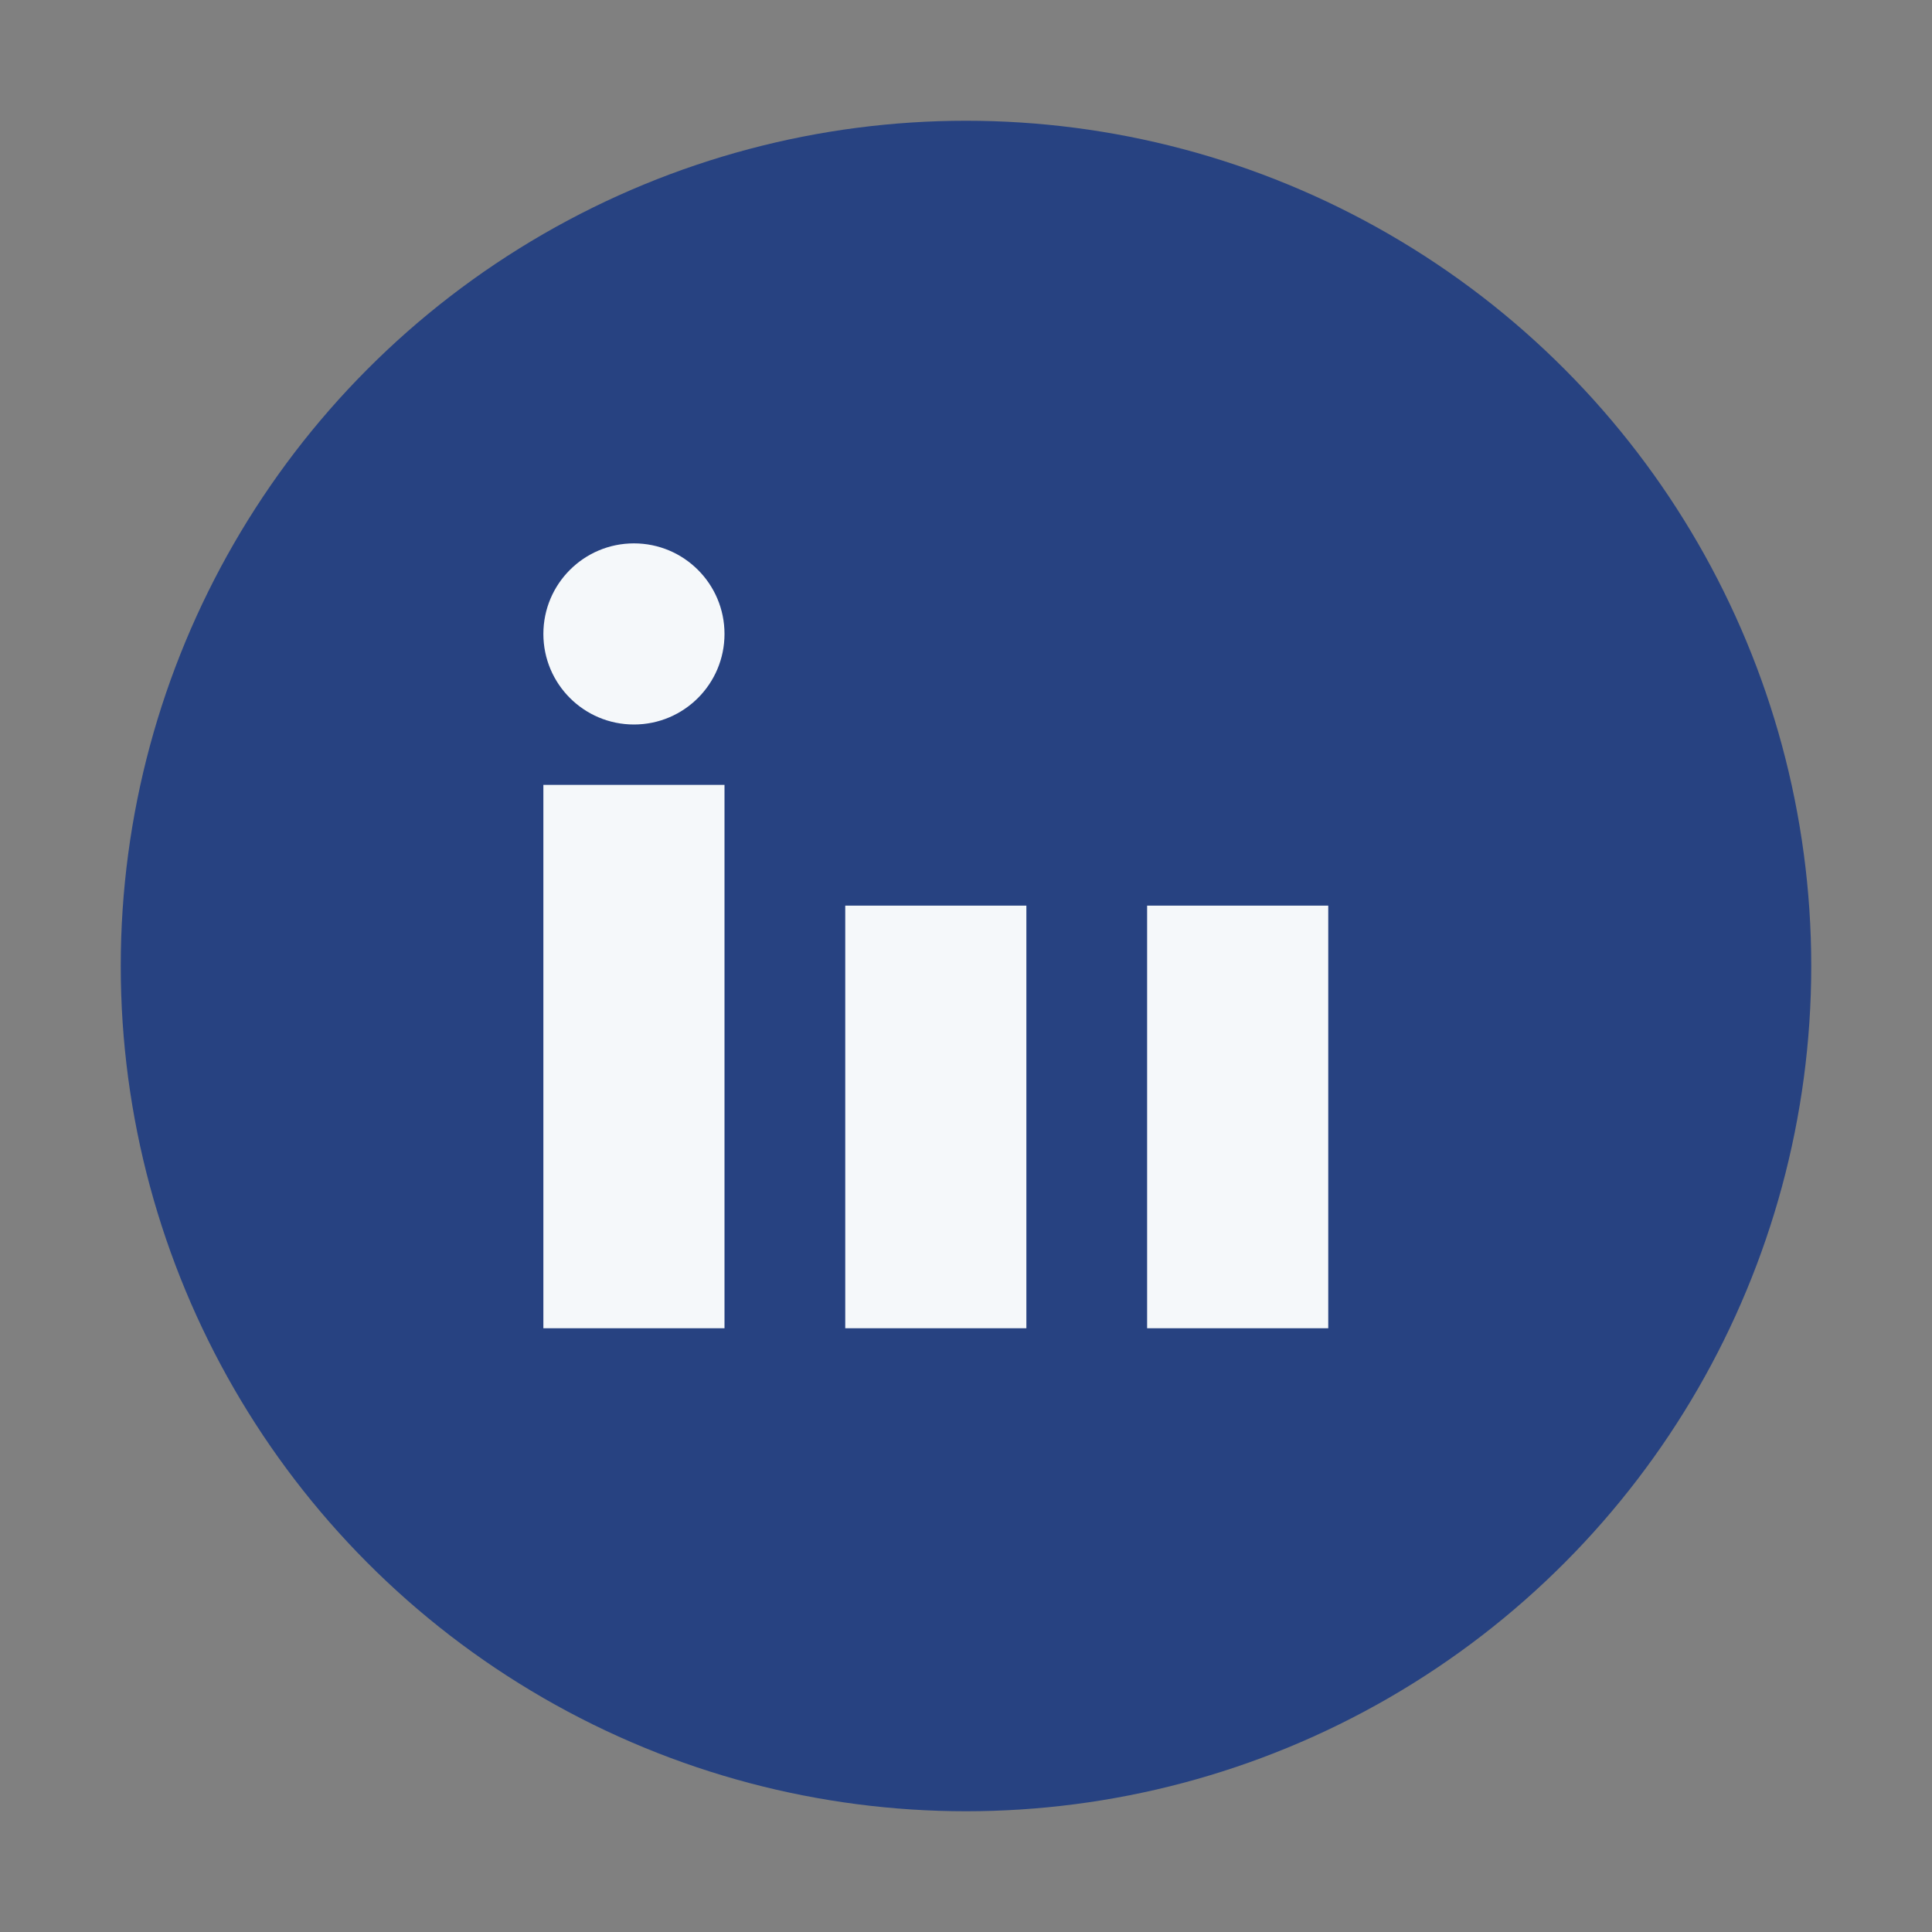
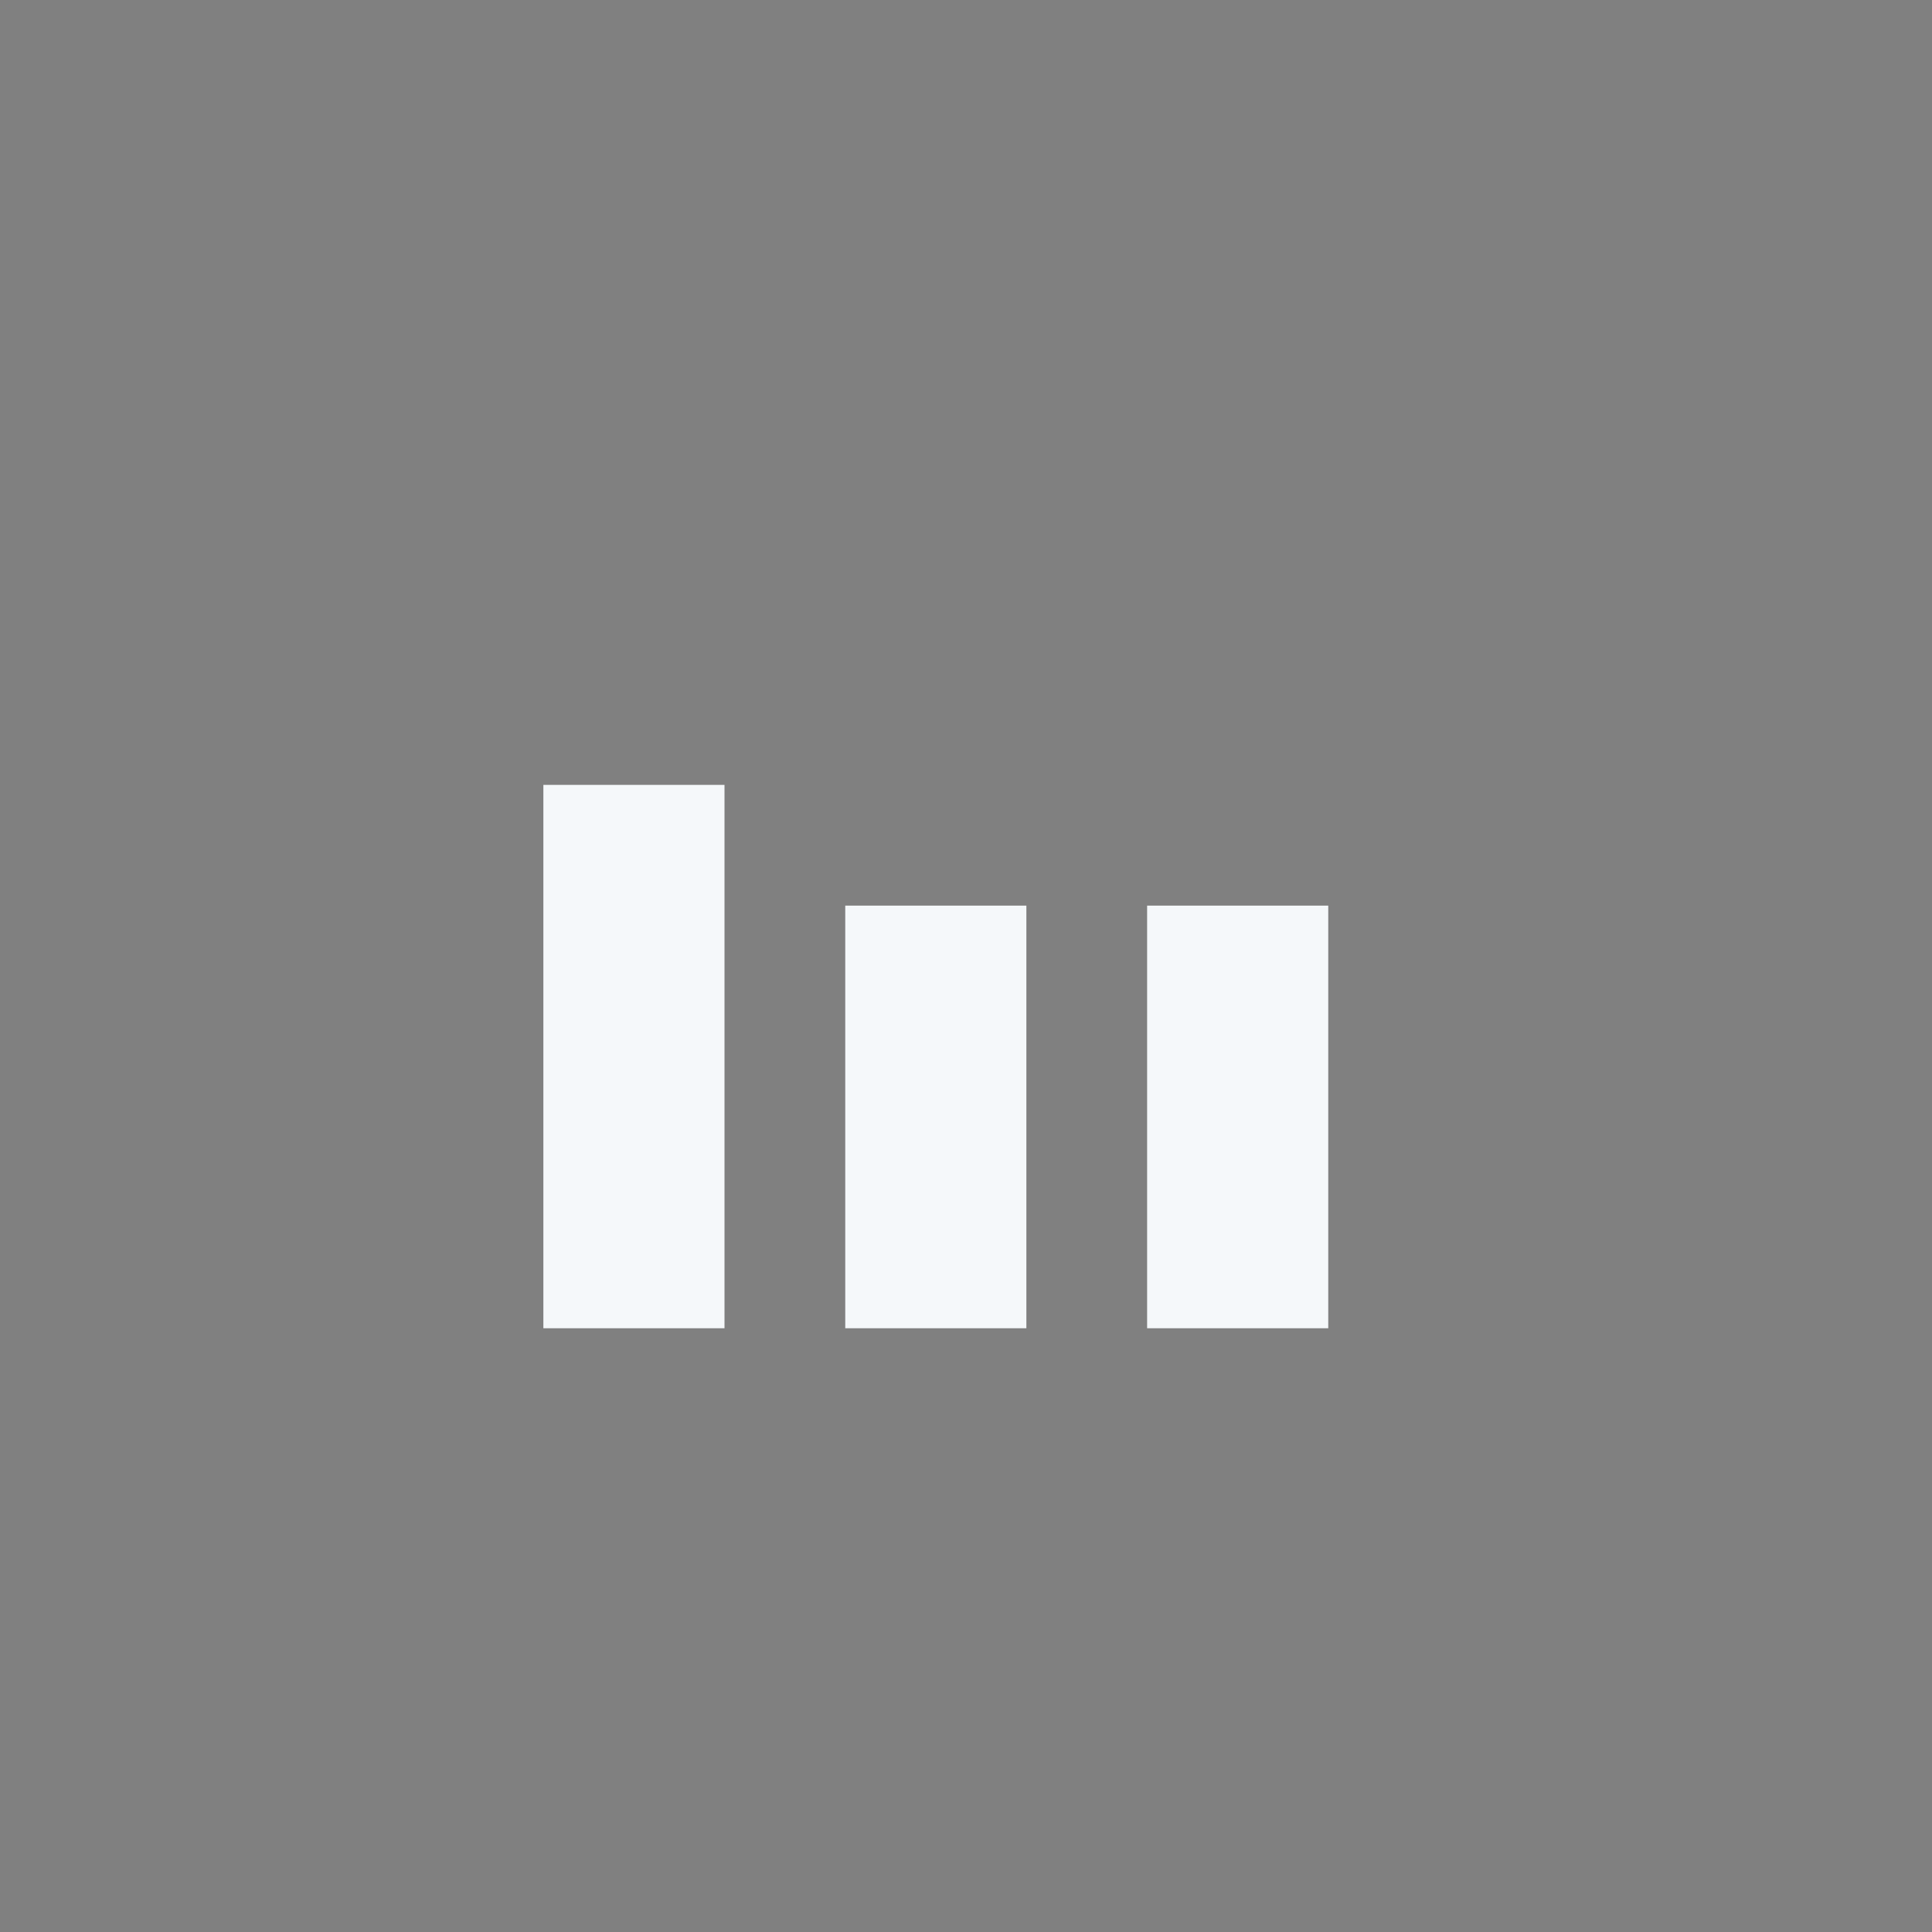
<svg xmlns="http://www.w3.org/2000/svg" width="32" height="32" viewBox="0 0 32 32">
  <rect x="0" y="0" width="32" height="32" fill="#808080" stroke="none" />
-   <circle cx="16" cy="16" r="14" fill="#274281" />
  <rect x="9" y="13" width="3" height="9" fill="#F5F8FA" />
  <rect x="14" y="15" width="3" height="7" fill="#F5F8FA" />
-   <circle cx="10.5" cy="10.5" r="1.5" fill="#F5F8FA" />
  <rect x="19" y="15" width="3" height="7" fill="#F5F8FA" />
</svg>